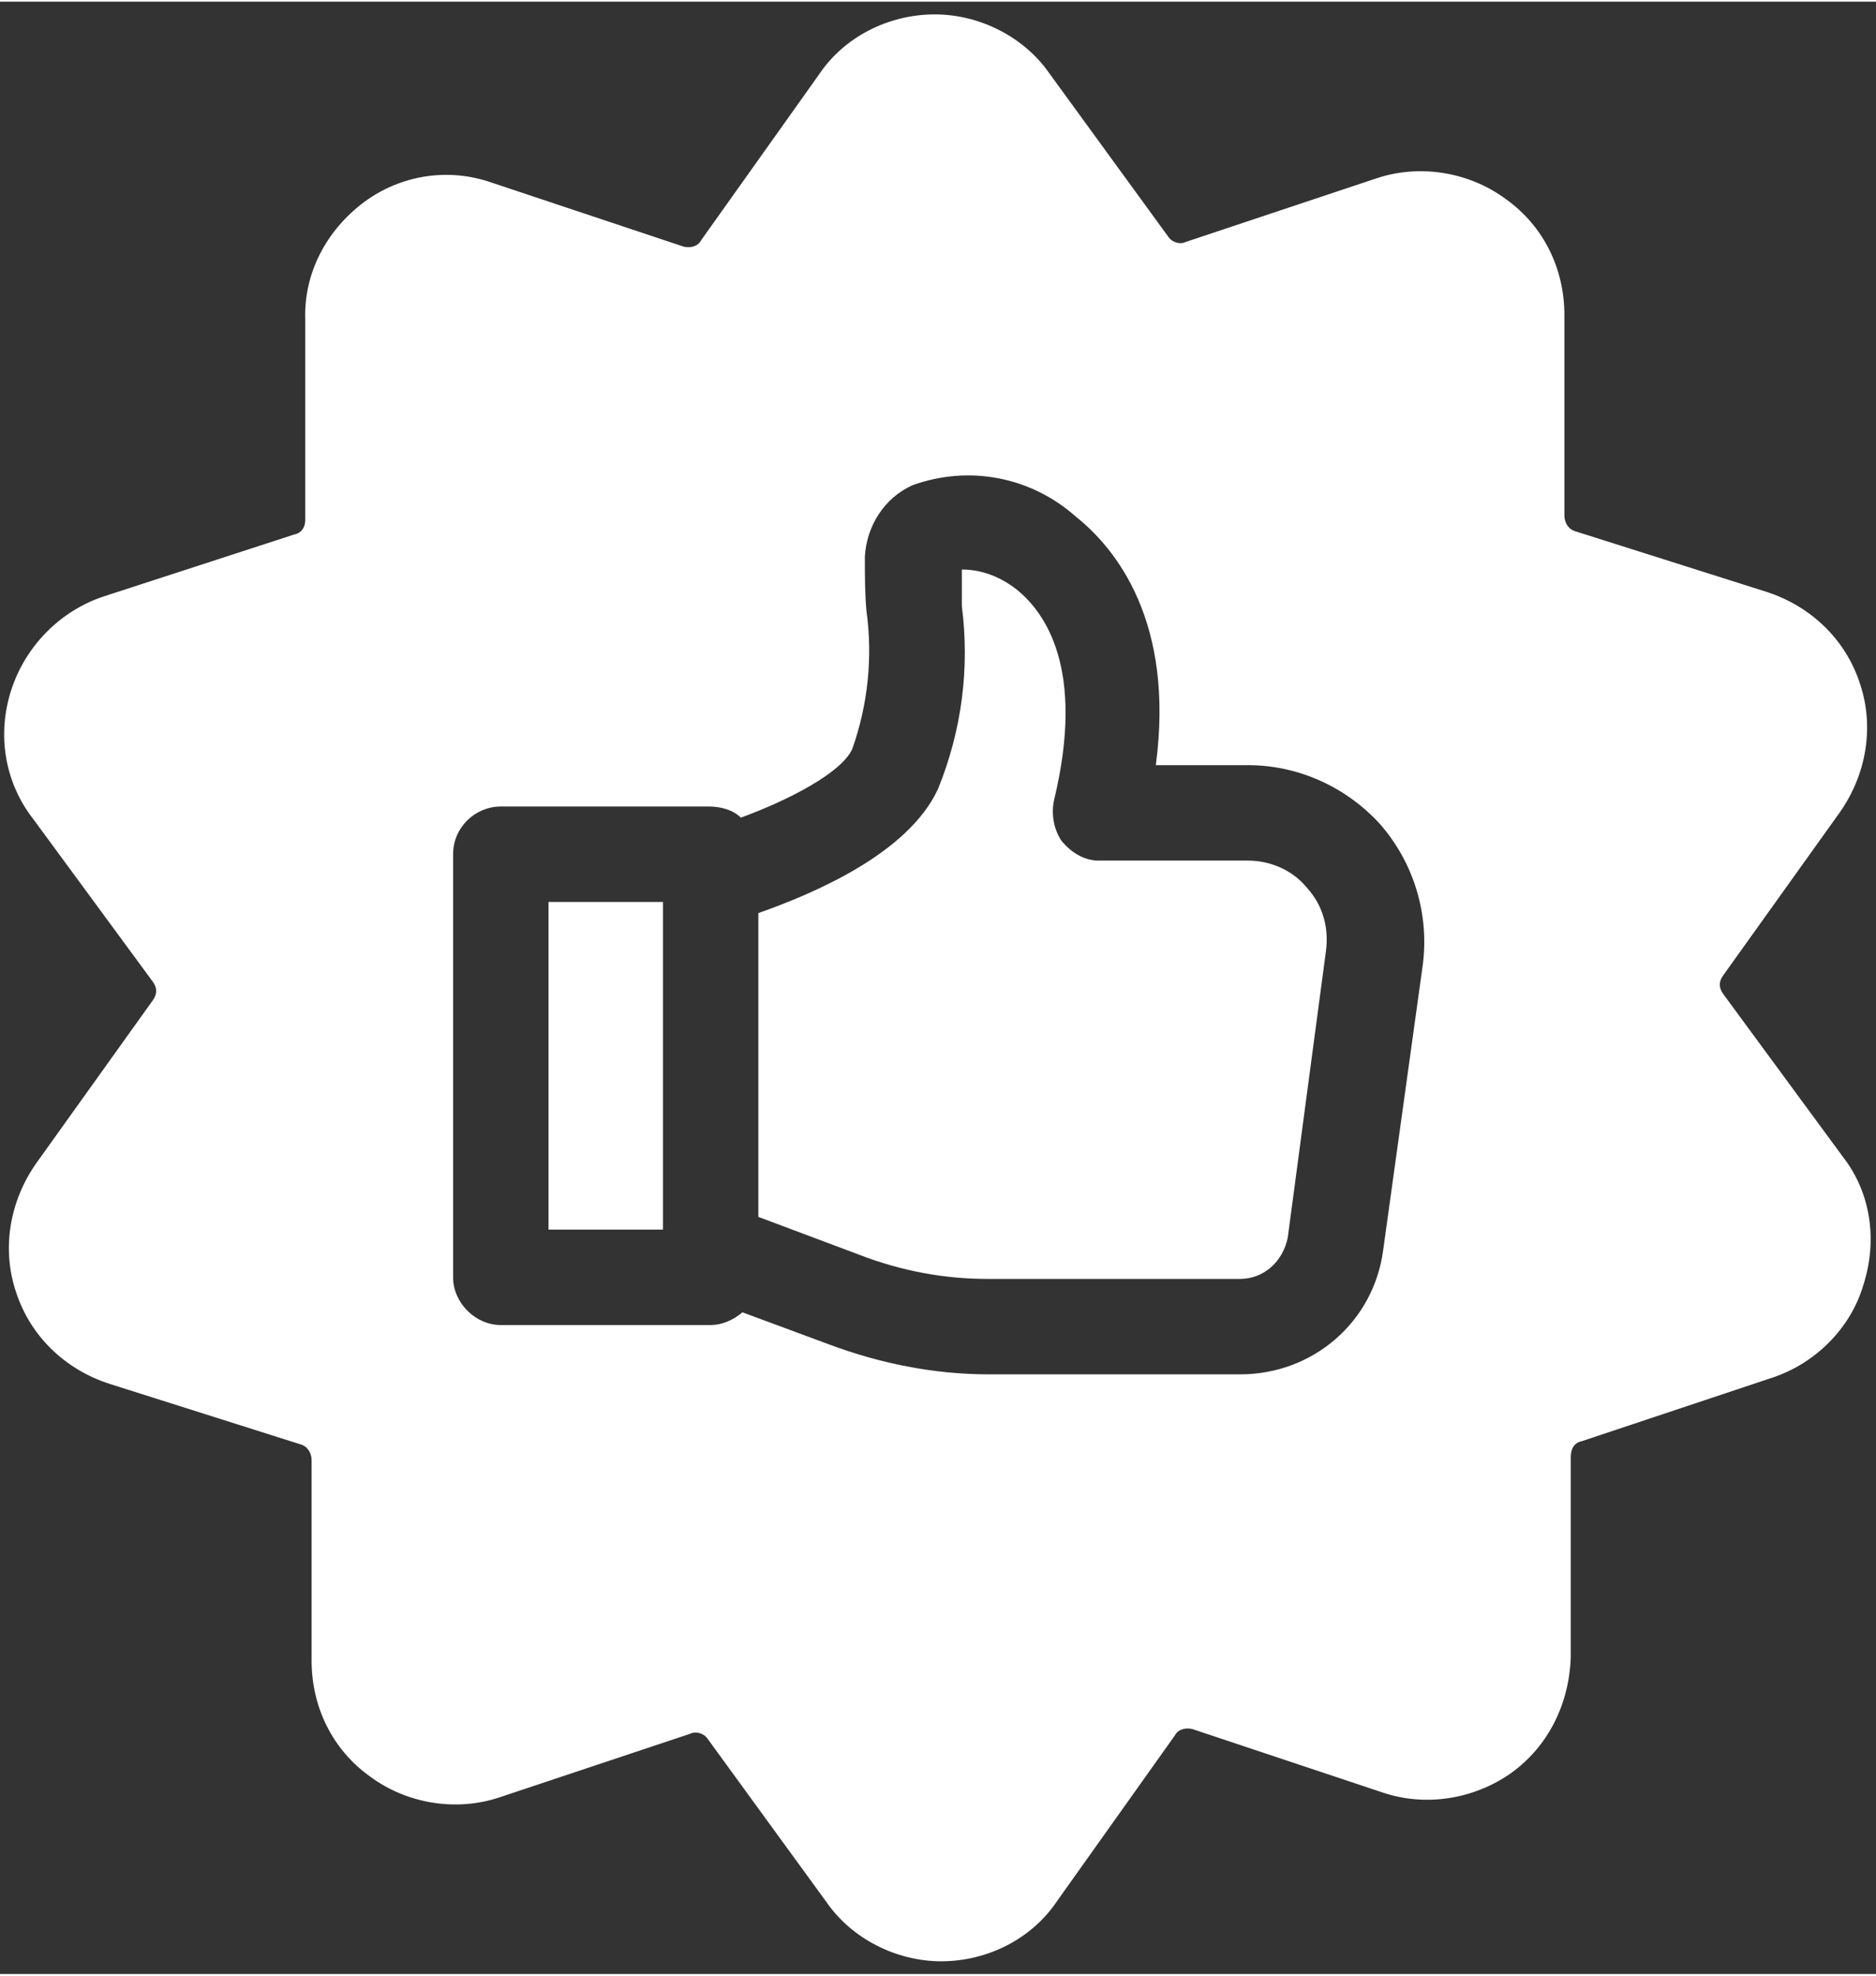
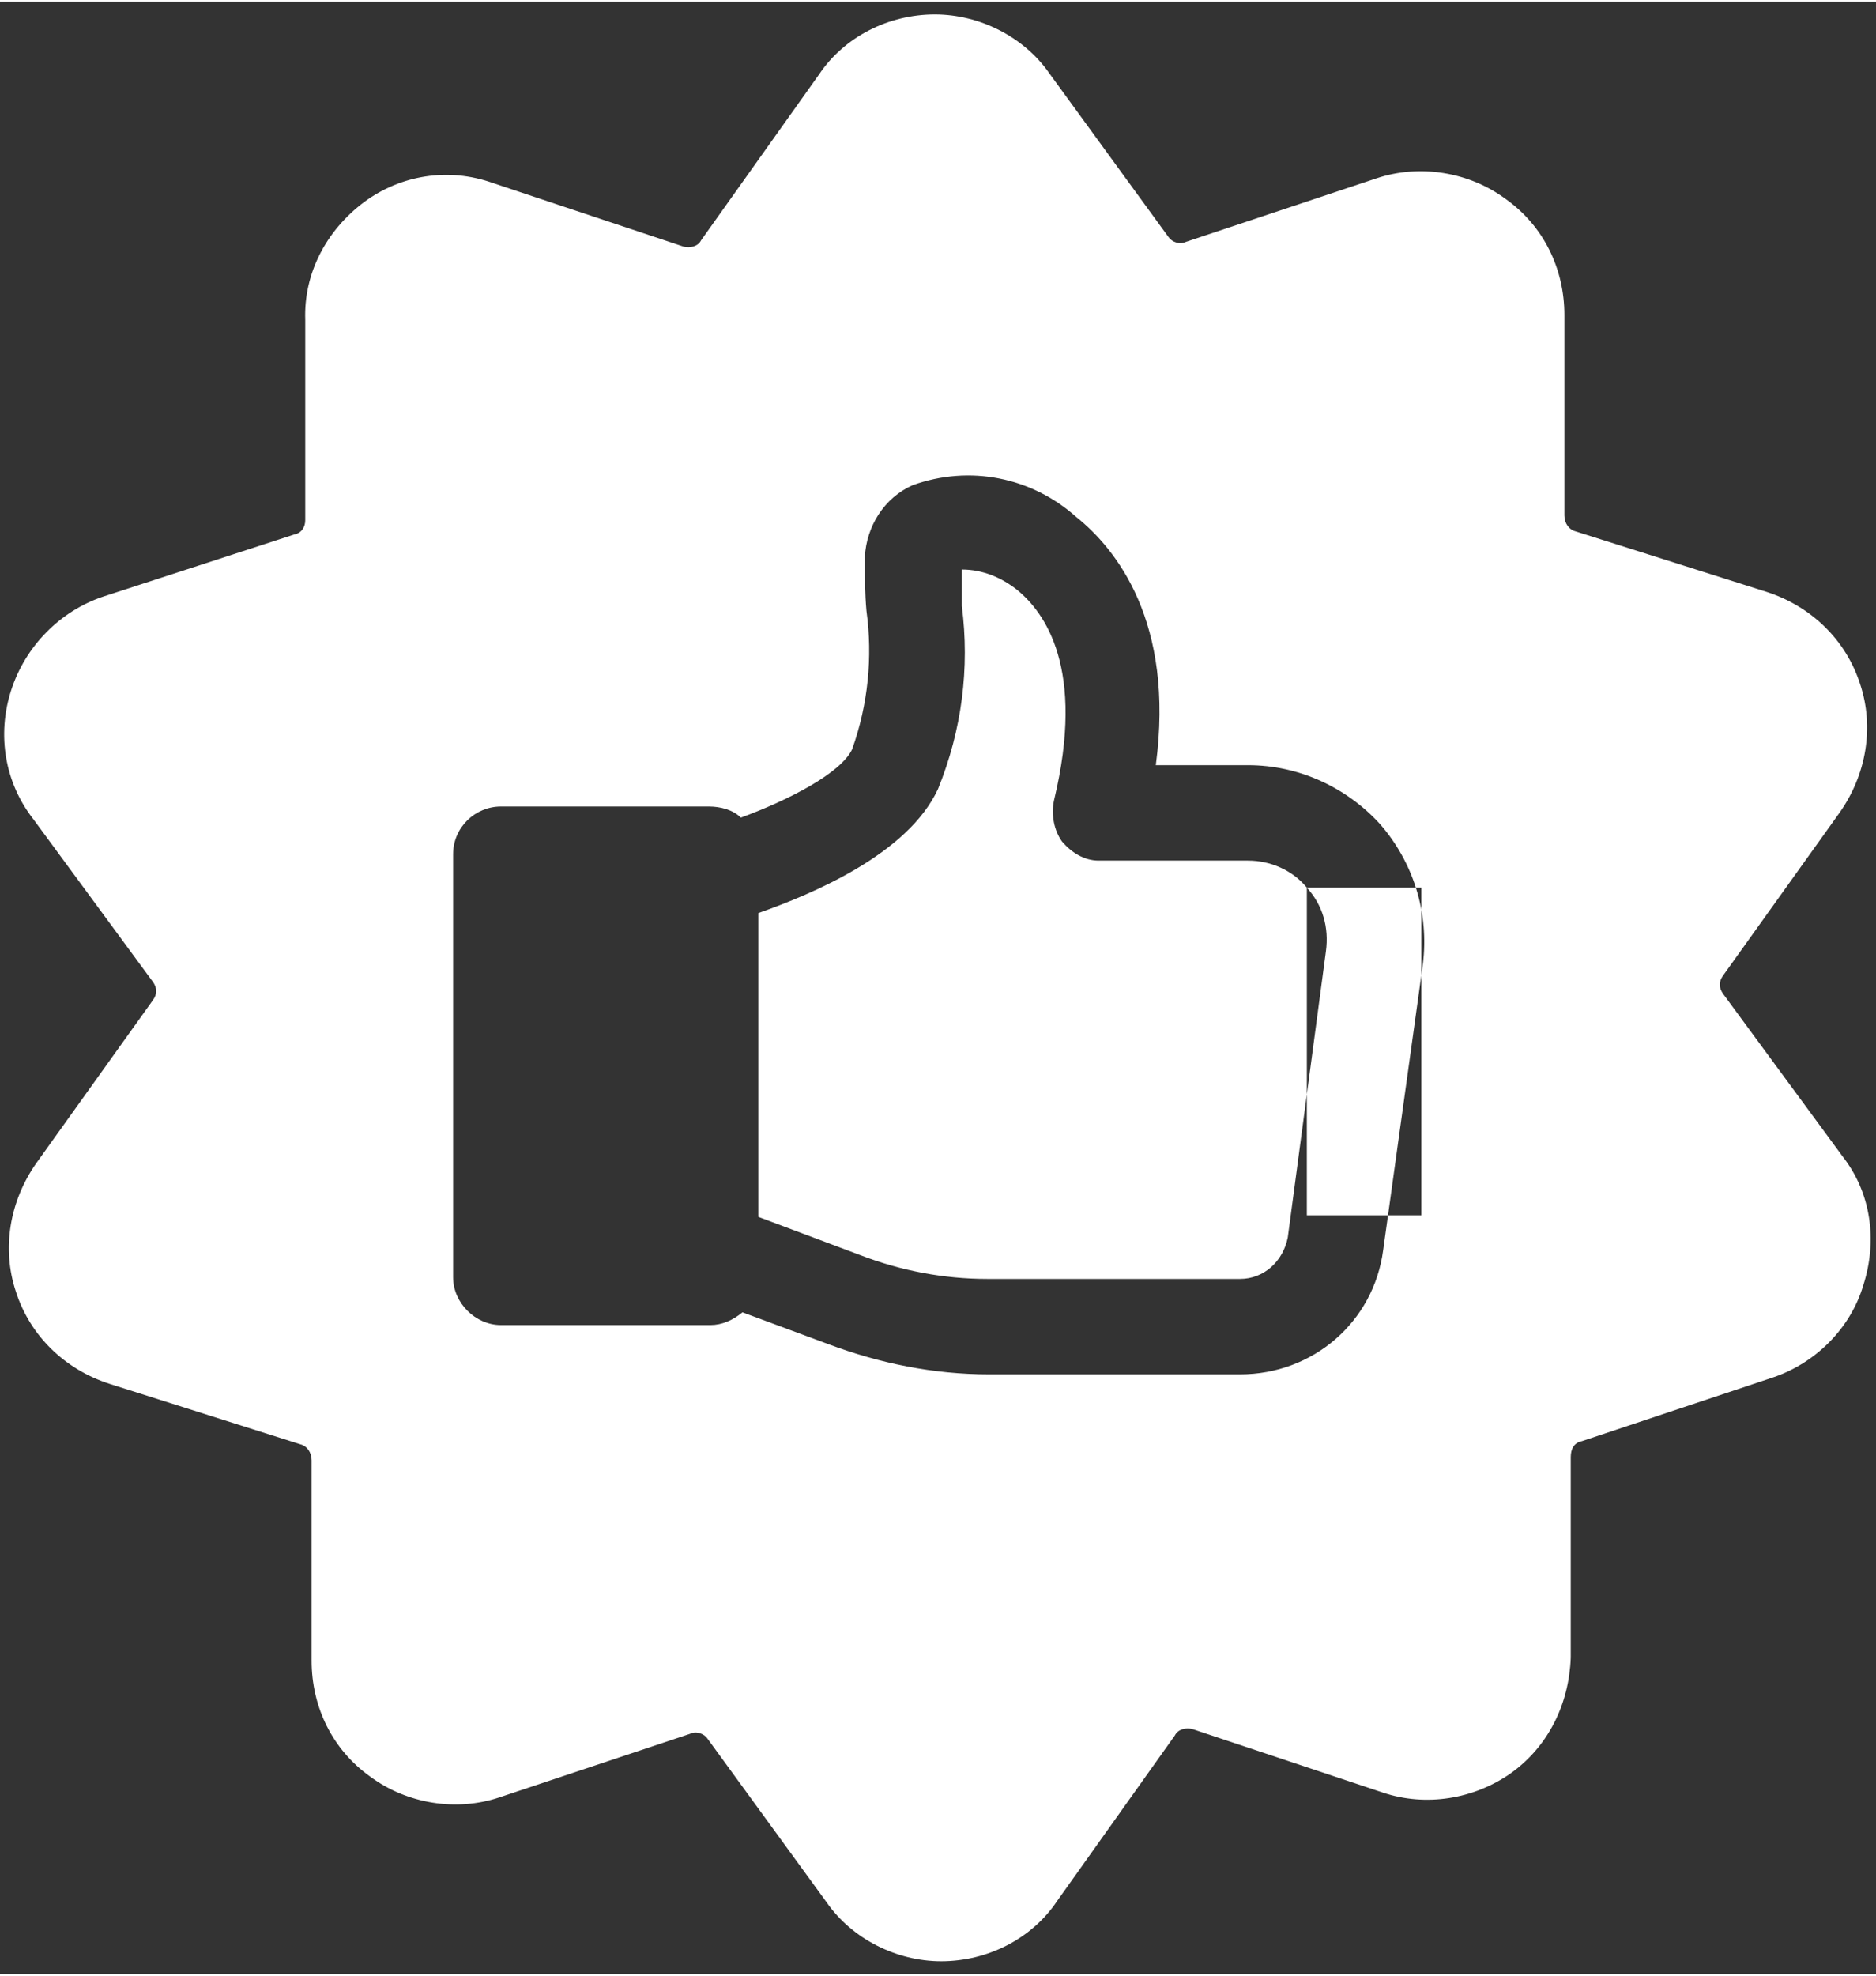
<svg xmlns="http://www.w3.org/2000/svg" version="1.2" viewBox="0 0 118 124" width="76" height="80">
  <rect x="0" y="0" width="118" height="124" fill="#333333" stroke="none" />
  <title>noun-quality-3324852-FFFFFF-svg</title>
  <style>
		.s0 { fill: #ffffff } 
	</style>
-   <path id="Layer" fill-rule="evenodd" class="s0" d="m117.2 80.7c-0.8 2.7-3 4.9-5.7 5.8l-12 4c-0.5 0.1-0.7 0.5-0.7 1v12.6c-0.1 2.9-1.4 5.6-3.8 7.3-2.3 1.6-5.3 2.1-8 1.2l-12-4c-0.4-0.1-0.9 0-1.1 0.4l-7.4 10.4c-1.6 2.4-4.4 3.8-7.3 3.8-2.8 0-5.6-1.4-7.2-3.7l-7.5-10.3c-0.2-0.3-0.7-0.5-1.1-0.3l-12 4c-2.7 0.9-5.8 0.4-8.1-1.3-2.4-1.7-3.7-4.4-3.7-7.3v-12.6c0-0.5-0.3-0.9-0.7-1l-12-3.8c-2.8-0.9-5-3-5.9-5.8-0.9-2.7-0.4-5.7 1.3-8.1l7.3-10.2c0.3-0.4 0.3-0.8 0-1.2l-7.5-10.2c-1.8-2.3-2.3-5.3-1.4-8.1 0.9-2.8 3.1-5 5.8-5.9l12-3.9c0.5-0.1 0.7-0.5 0.7-0.9v-12.6c-0.1-2.9 1.3-5.6 3.7-7.4 2.3-1.7 5.3-2.2 8.1-1.2l12 4c0.4 0.1 0.9 0 1.1-0.4l7.4-10.4c1.6-2.4 4.4-3.8 7.3-3.8 2.8 0 5.6 1.4 7.2 3.7l7.5 10.3c0.2 0.3 0.7 0.5 1.1 0.3l12-4c2.7-0.9 5.8-0.4 8.1 1.3 2.4 1.7 3.7 4.4 3.7 7.3v12.6c0 0.5 0.3 0.9 0.7 1l12 3.8c2.8 0.9 5 3 5.9 5.8 0.9 2.7 0.4 5.7-1.3 8.1l-7.3 10.2c-0.3 0.4-0.3 0.8 0 1.2l7.5 10.2c1.8 2.3 2.2 5.3 1.3 8.1zm-30.4-29c-2.1-2.3-5.1-3.7-8.3-3.7h-5.8c1.2-9-2.5-13.6-5-15.6-2.8-2.5-6.7-3.3-10.3-2-1.8 0.8-2.9 2.6-3 4.5 0 1.2 0 2.3 0.1 3.4 0.4 2.9 0.1 5.9-0.9 8.7-0.7 1.5-4 3.2-7 4.3-0.5-0.5-1.3-0.7-2-0.7h-13.1c-1.6 0-3 1.3-3 3v26.6c0 1.6 1.4 3 3 3h13.2c0.7 0 1.4-0.3 2-0.8l5.4 2c3.2 1.2 6.6 1.9 10.1 1.9h15.8c4.6 0 8.4-3.3 9-7.8l2.5-18c0.4-3.2-0.6-6.4-2.7-8.8zm-40.2-0.4q0 0 0 0 0 0 0 0zm35.6 4.4c1 1.1 1.4 2.5 1.2 4l-2.4 18c-0.3 1.5-1.5 2.6-3 2.6h-15.9c-2.7 0-5.4-0.5-8-1.5l-6.4-2.4v-19.1c3.4-1.2 9.4-3.7 11.3-7.8 1.5-3.7 2-7.6 1.5-11.5v-2.3c1.3 0 2.5 0.5 3.5 1.3 1.7 1.4 4.3 4.9 2.3 13.2-0.2 0.9 0 1.9 0.5 2.6 0.6 0.7 1.4 1.2 2.3 1.2h9.4c1.4 0 2.8 0.6 3.7 1.7zm-47.7 0.9h7.2v20.6h-7.2z" />
+   <path id="Layer" fill-rule="evenodd" class="s0" d="m117.2 80.7c-0.8 2.7-3 4.9-5.7 5.8l-12 4c-0.5 0.1-0.7 0.5-0.7 1v12.6c-0.1 2.9-1.4 5.6-3.8 7.3-2.3 1.6-5.3 2.1-8 1.2l-12-4c-0.4-0.1-0.9 0-1.1 0.4l-7.4 10.4c-1.6 2.4-4.4 3.8-7.3 3.8-2.8 0-5.6-1.4-7.2-3.7l-7.5-10.3c-0.2-0.3-0.7-0.5-1.1-0.3l-12 4c-2.7 0.9-5.8 0.4-8.1-1.3-2.4-1.7-3.7-4.4-3.7-7.3v-12.6c0-0.5-0.3-0.9-0.7-1l-12-3.8c-2.8-0.9-5-3-5.9-5.8-0.9-2.7-0.4-5.7 1.3-8.1l7.3-10.2c0.3-0.4 0.3-0.8 0-1.2l-7.5-10.2c-1.8-2.3-2.3-5.3-1.4-8.1 0.9-2.8 3.1-5 5.8-5.9l12-3.9c0.5-0.1 0.7-0.5 0.7-0.9v-12.6c-0.1-2.9 1.3-5.6 3.7-7.4 2.3-1.7 5.3-2.2 8.1-1.2l12 4c0.4 0.1 0.9 0 1.1-0.4l7.4-10.4c1.6-2.4 4.4-3.8 7.3-3.8 2.8 0 5.6 1.4 7.2 3.7l7.5 10.3c0.2 0.3 0.7 0.5 1.1 0.3l12-4c2.7-0.9 5.8-0.4 8.1 1.3 2.4 1.7 3.7 4.4 3.7 7.3v12.6c0 0.5 0.3 0.9 0.7 1l12 3.8c2.8 0.9 5 3 5.9 5.8 0.9 2.7 0.4 5.7-1.3 8.1l-7.3 10.2c-0.3 0.4-0.3 0.8 0 1.2l7.5 10.2c1.8 2.3 2.2 5.3 1.3 8.1zm-30.4-29c-2.1-2.3-5.1-3.7-8.3-3.7h-5.8c1.2-9-2.5-13.6-5-15.6-2.8-2.5-6.7-3.3-10.3-2-1.8 0.8-2.9 2.6-3 4.5 0 1.2 0 2.3 0.1 3.4 0.4 2.9 0.1 5.9-0.9 8.7-0.7 1.5-4 3.2-7 4.3-0.5-0.5-1.3-0.7-2-0.7h-13.1c-1.6 0-3 1.3-3 3v26.6c0 1.6 1.4 3 3 3h13.2c0.7 0 1.4-0.3 2-0.8l5.4 2c3.2 1.2 6.6 1.9 10.1 1.9h15.8c4.6 0 8.4-3.3 9-7.8l2.5-18c0.4-3.2-0.6-6.4-2.7-8.8zm-40.2-0.4q0 0 0 0 0 0 0 0zm35.6 4.4c1 1.1 1.4 2.5 1.2 4l-2.4 18c-0.3 1.5-1.5 2.6-3 2.6h-15.9c-2.7 0-5.4-0.5-8-1.5l-6.4-2.4v-19.1c3.4-1.2 9.4-3.7 11.3-7.8 1.5-3.7 2-7.6 1.5-11.5v-2.3c1.3 0 2.5 0.5 3.5 1.3 1.7 1.4 4.3 4.9 2.3 13.2-0.2 0.9 0 1.9 0.5 2.6 0.6 0.7 1.4 1.2 2.3 1.2h9.4c1.4 0 2.8 0.6 3.7 1.7zh7.2v20.6h-7.2z" />
</svg>